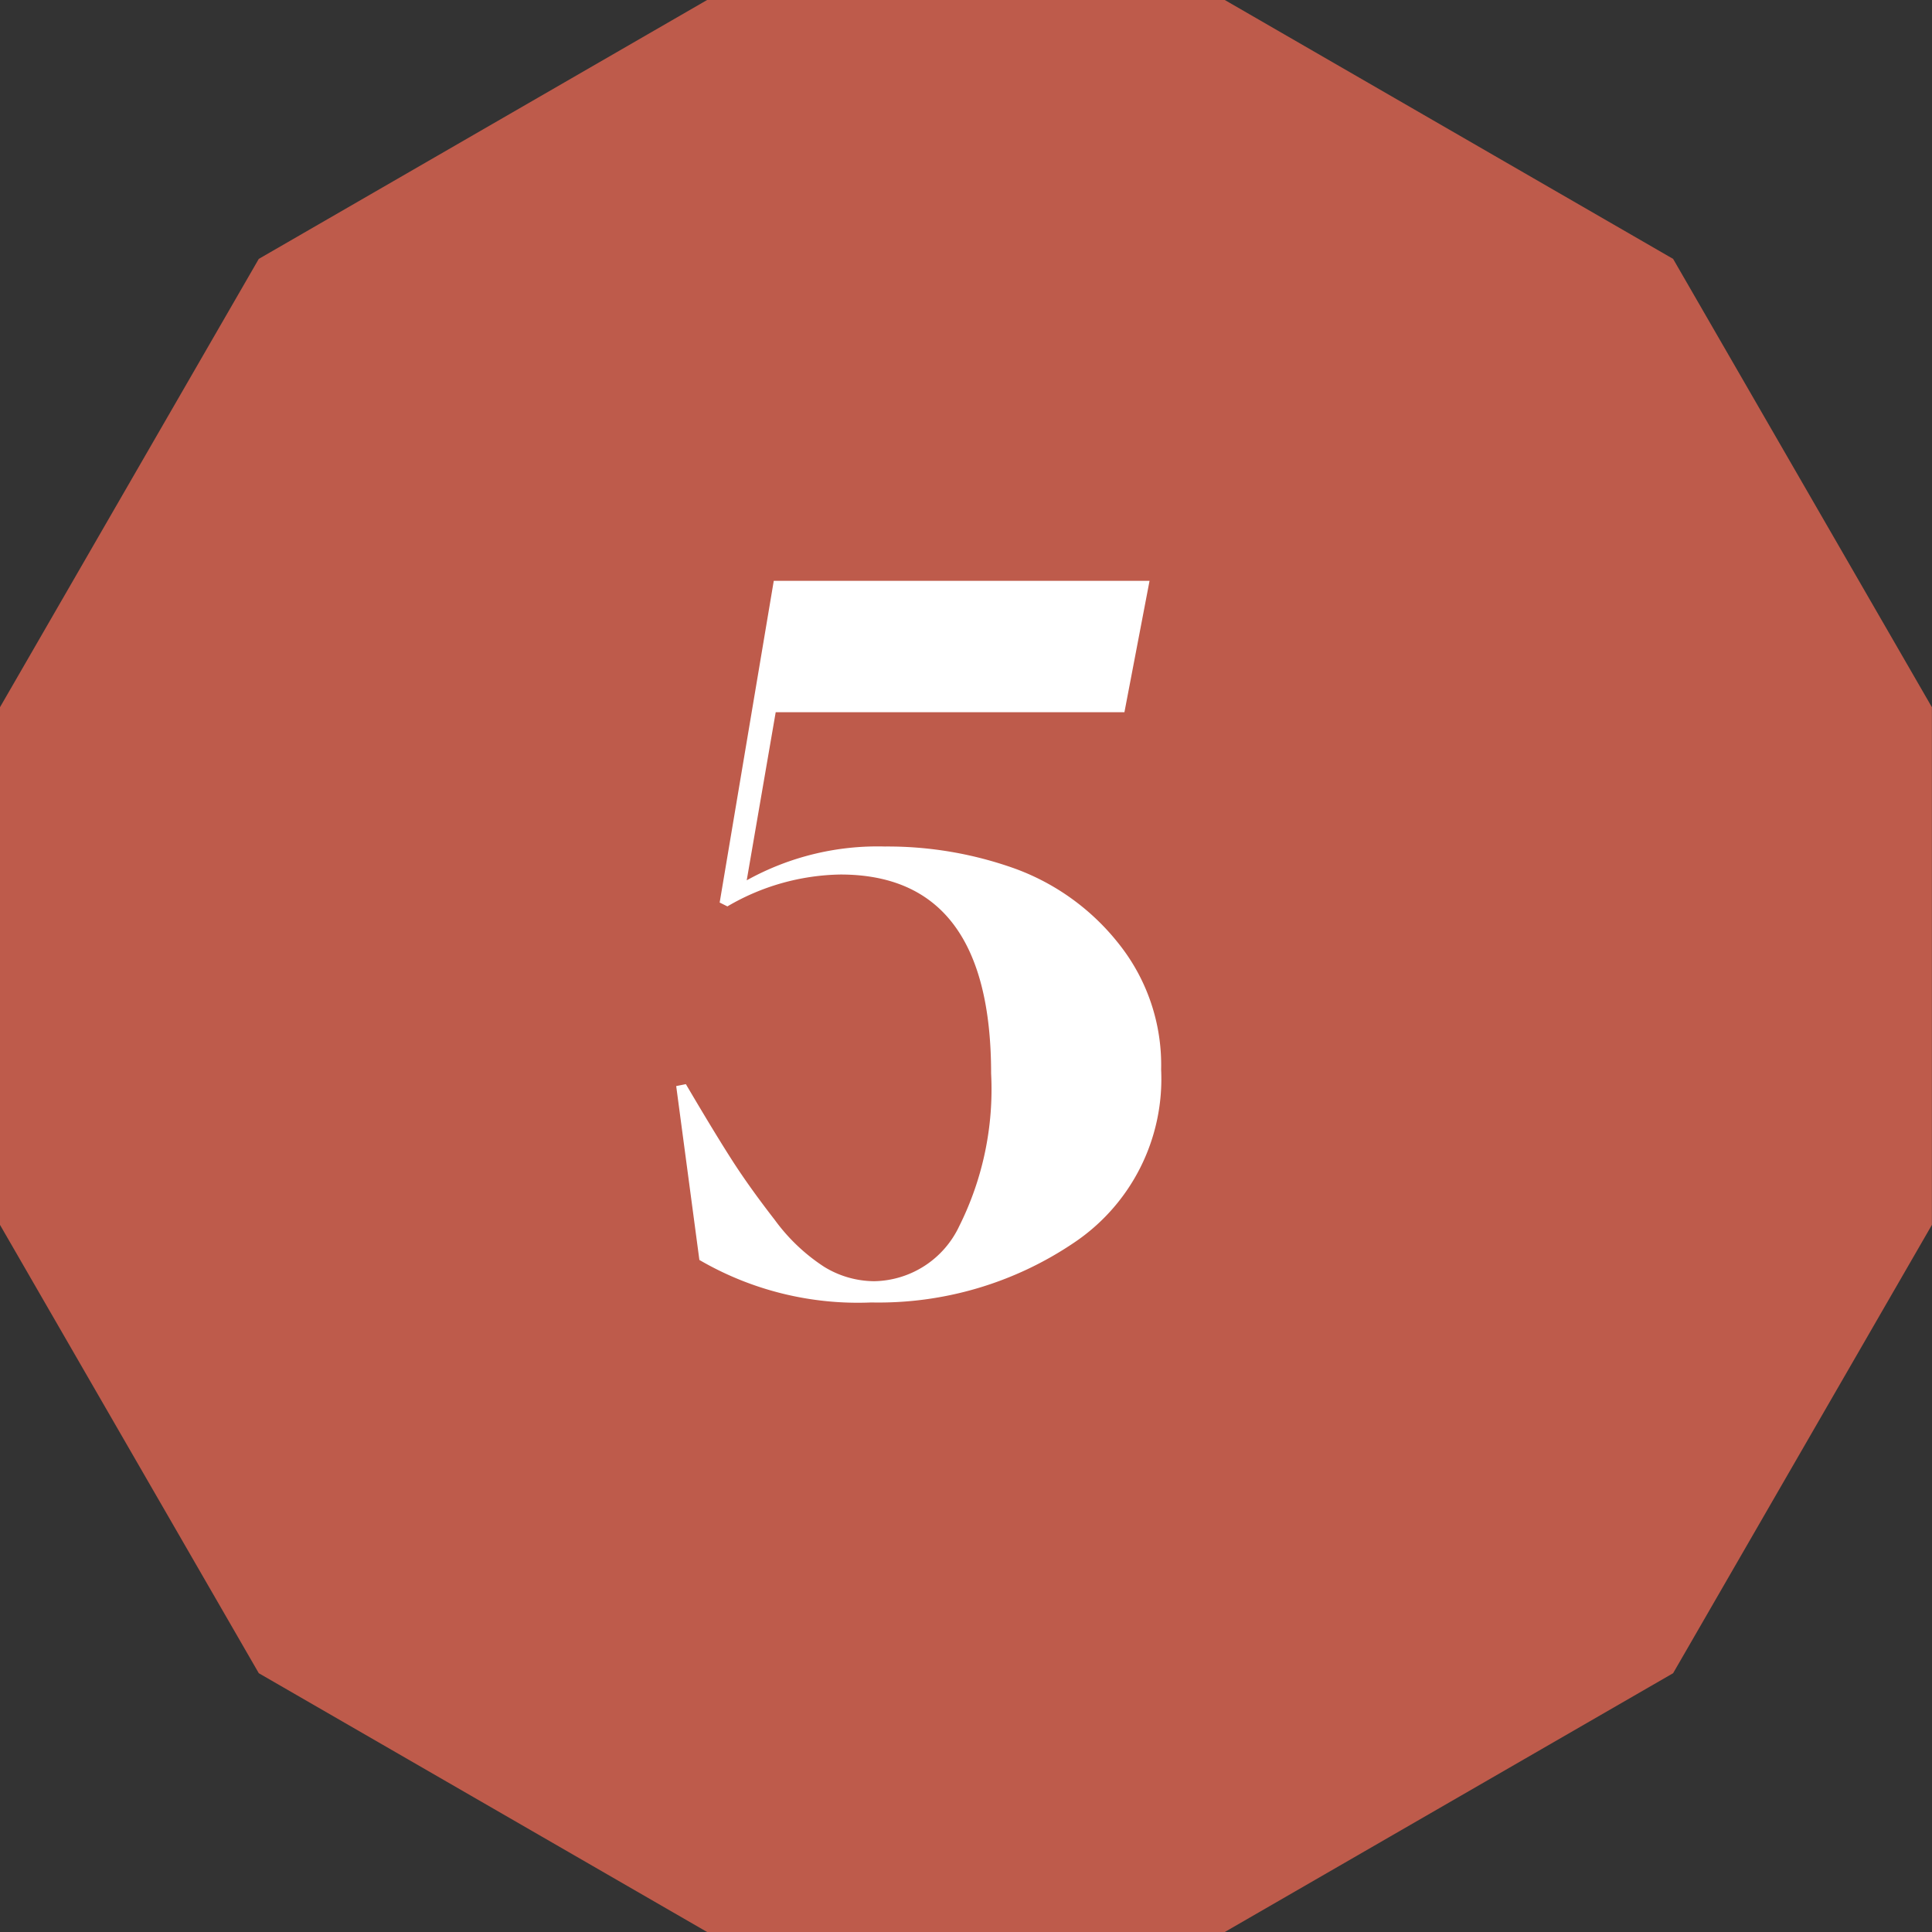
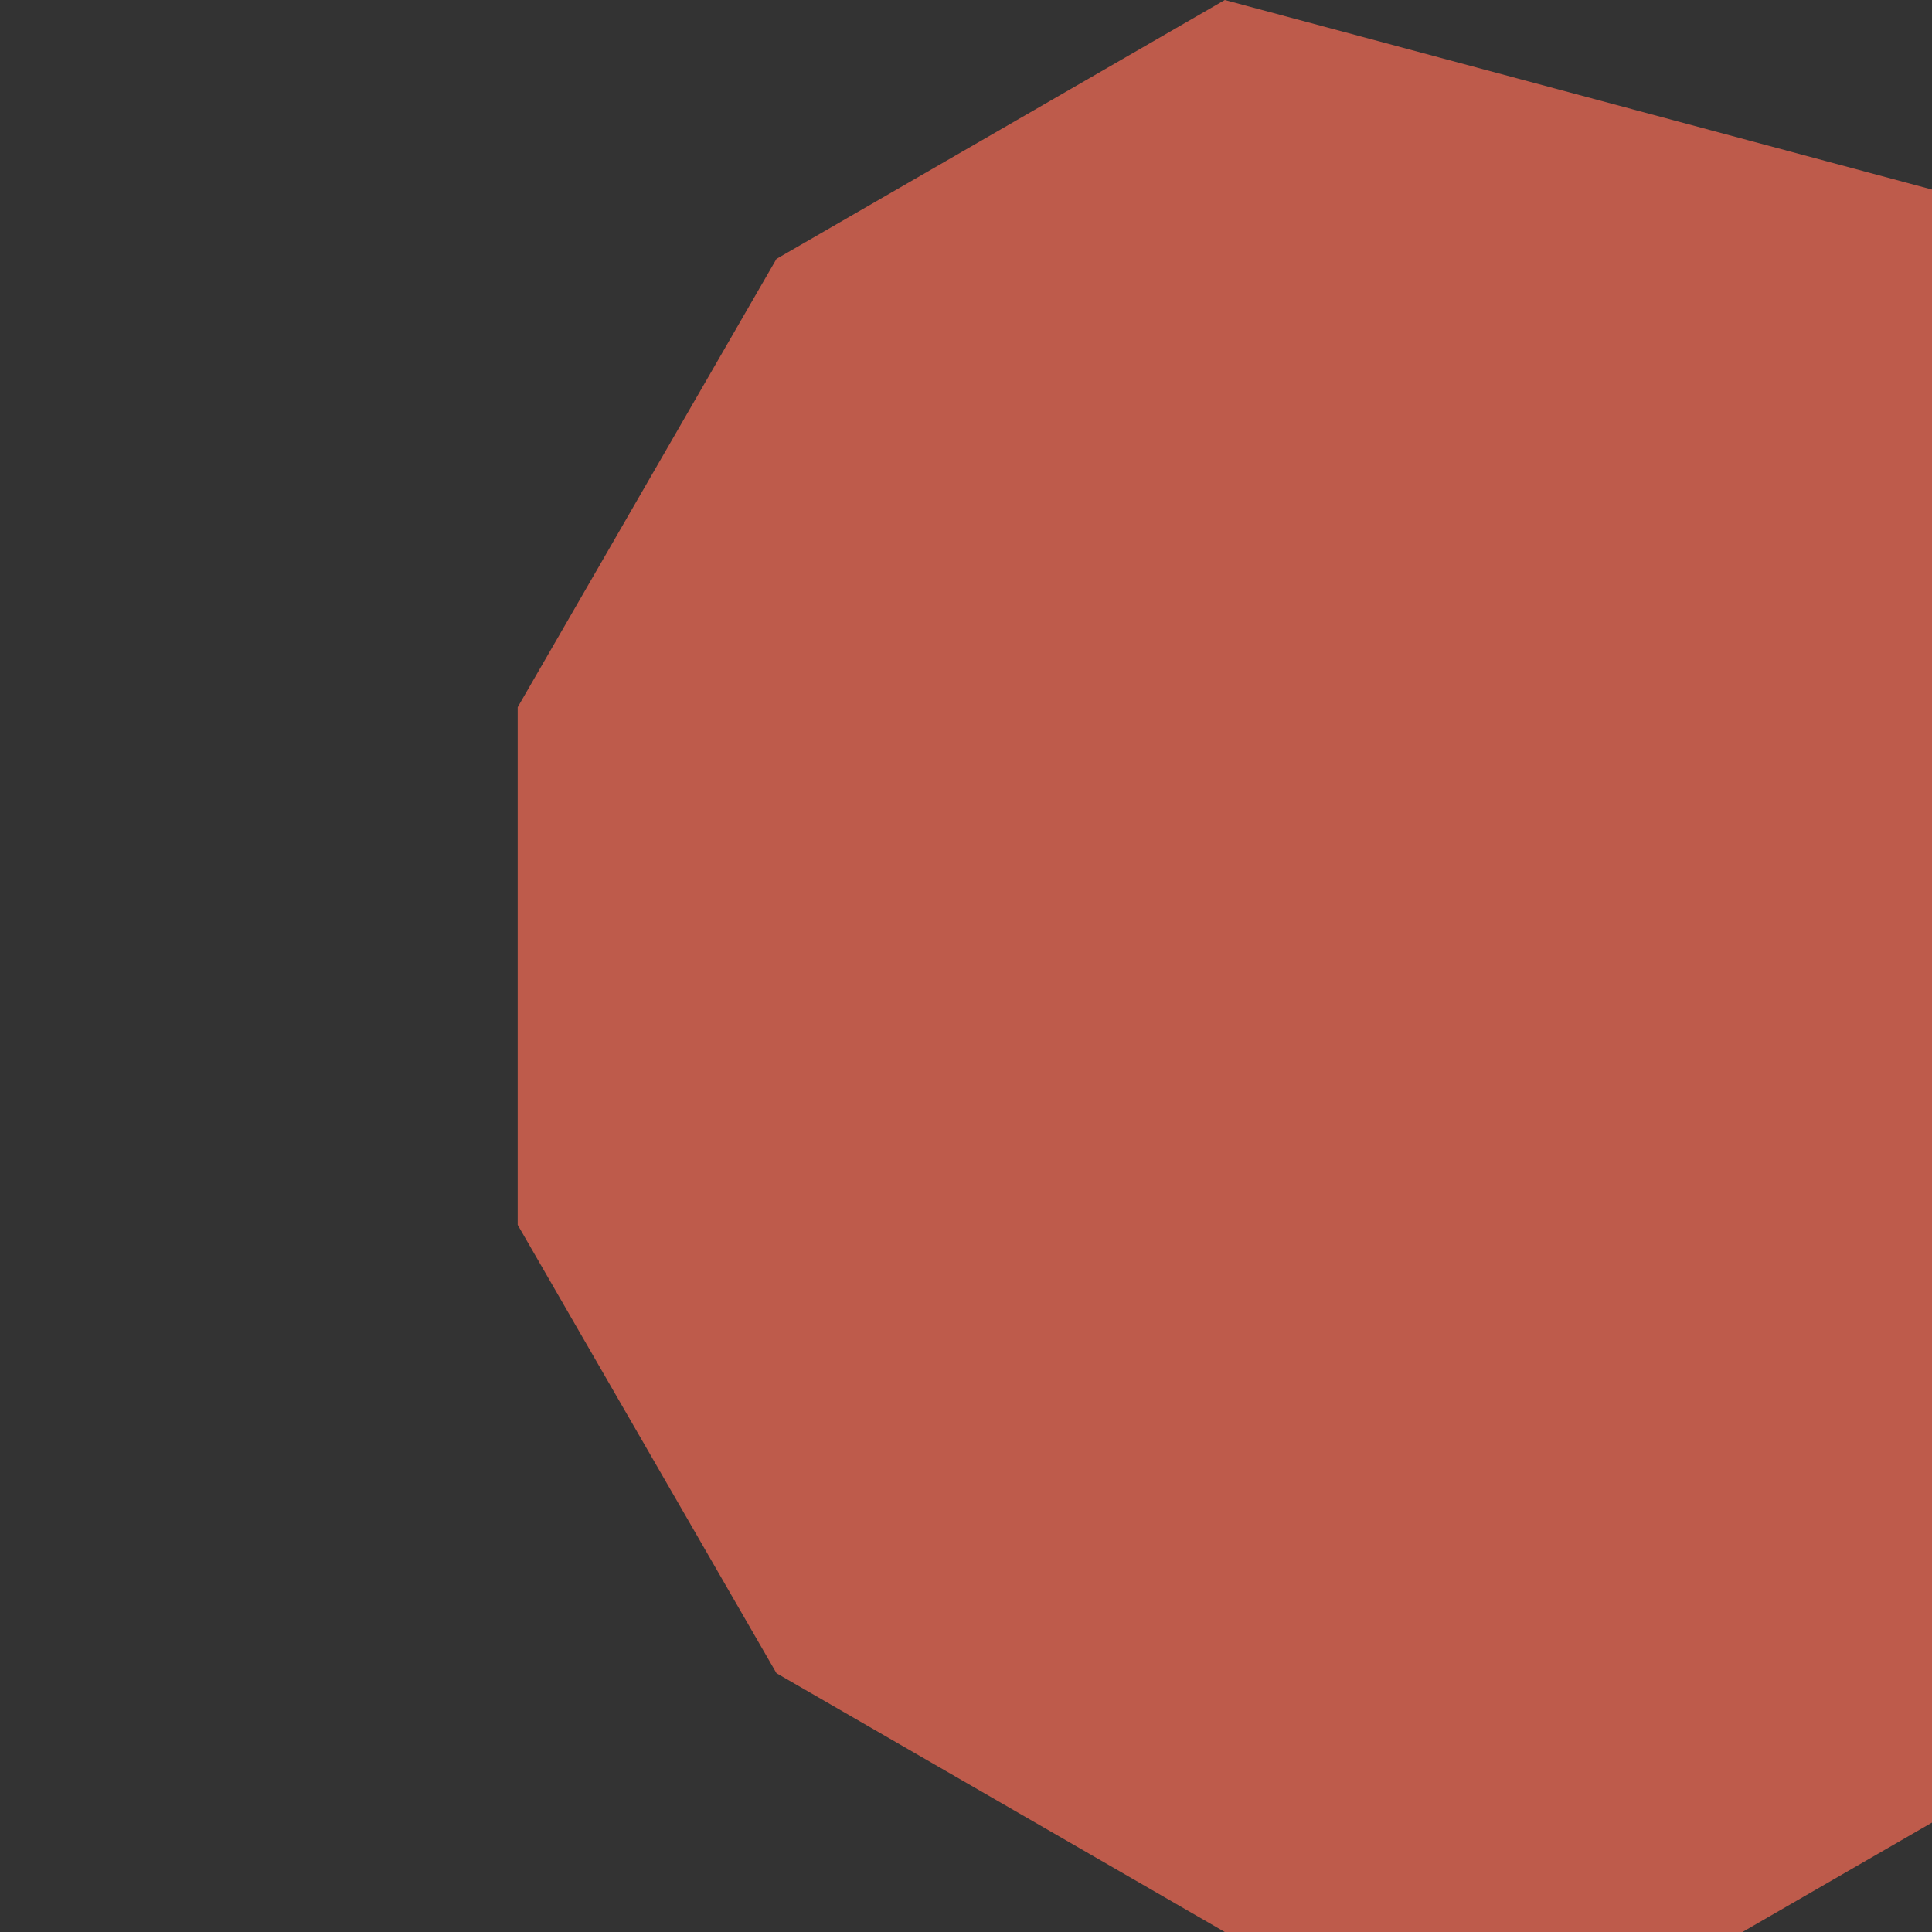
<svg xmlns="http://www.w3.org/2000/svg" width="20" height="20" viewBox="0 0 20 20">
  <rect x="0" y="0" width="20" height="20" fill="#333333" stroke="none" />
  <g id="credt_num_05" transform="translate(-10459 -4042)">
-     <path id="パス_5841" data-name="パス 5841" d="M50.616,332.235H45.257l-4.641,2.68-2.679,4.641v5.359l2.679,4.641,4.641,2.679h5.359l4.641-2.679,2.679-4.641v-5.359l-2.679-4.641Z" transform="translate(10421.063 3709.765)" fill="#be5b4b" />
-     <path id="パス_7506" data-name="パス 7506" d="M-.53.15A3.26,3.26,0,0,1-2.31-.29l-.24-1.8.1-.02q.3.51.48.79t.44.615a1.946,1.946,0,0,0,.51.485A1,1,0,0,0-.5-.07.991.991,0,0,0,.38-.64,3.167,3.167,0,0,0,.71-2.22q0-2.06-1.56-2.06a2.382,2.382,0,0,0-1.17.33l-.08-.04.56-3.33H2.35L2.09-5.96H-1.52l-.3,1.74A2.789,2.789,0,0,1-.39-4.57a3.906,3.906,0,0,1,1.35.23,2.426,2.426,0,0,1,1.07.775A2.012,2.012,0,0,1,2.47-2.26a2.04,2.04,0,0,1-.9,1.79A3.61,3.61,0,0,1-.53.15Z" transform="translate(10468.55 4055.333)" fill="#fff" />
+     <path id="パス_5841" data-name="パス 5841" d="M50.616,332.235l-4.641,2.68-2.679,4.641v5.359l2.679,4.641,4.641,2.679h5.359l4.641-2.679,2.679-4.641v-5.359l-2.679-4.641Z" transform="translate(10421.063 3709.765)" fill="#be5b4b" />
  </g>
</svg>